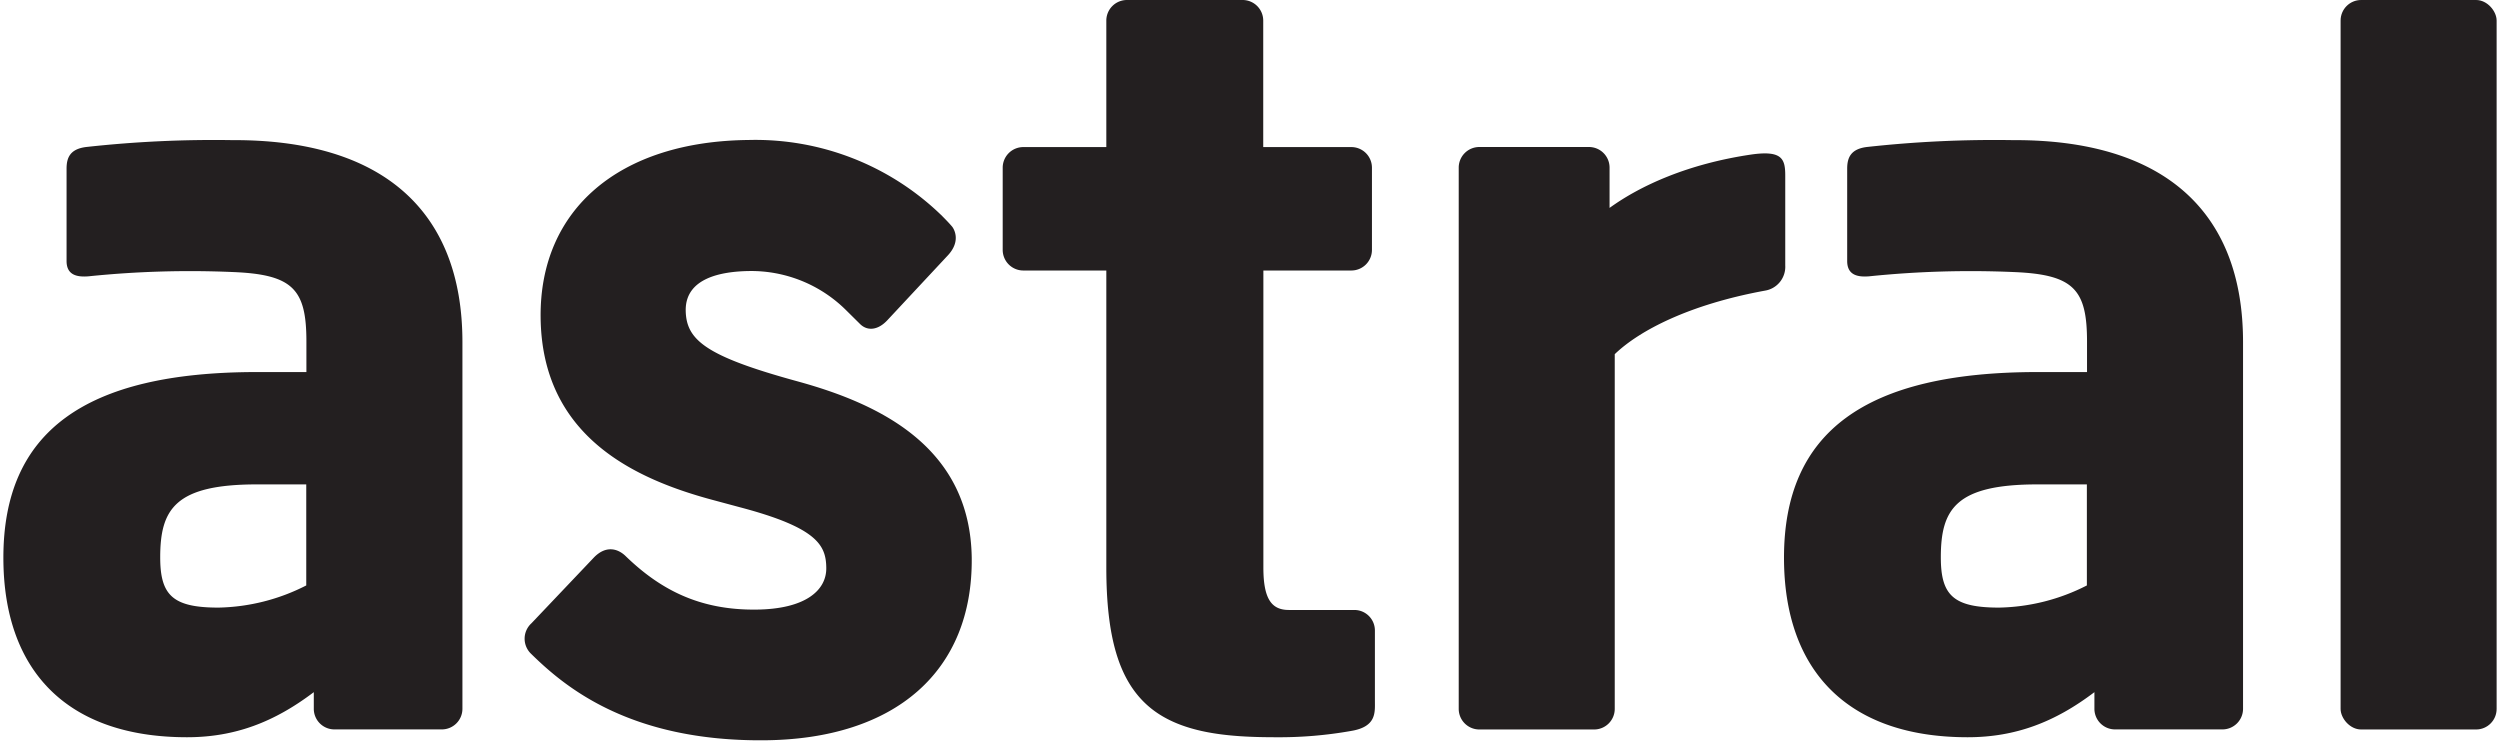
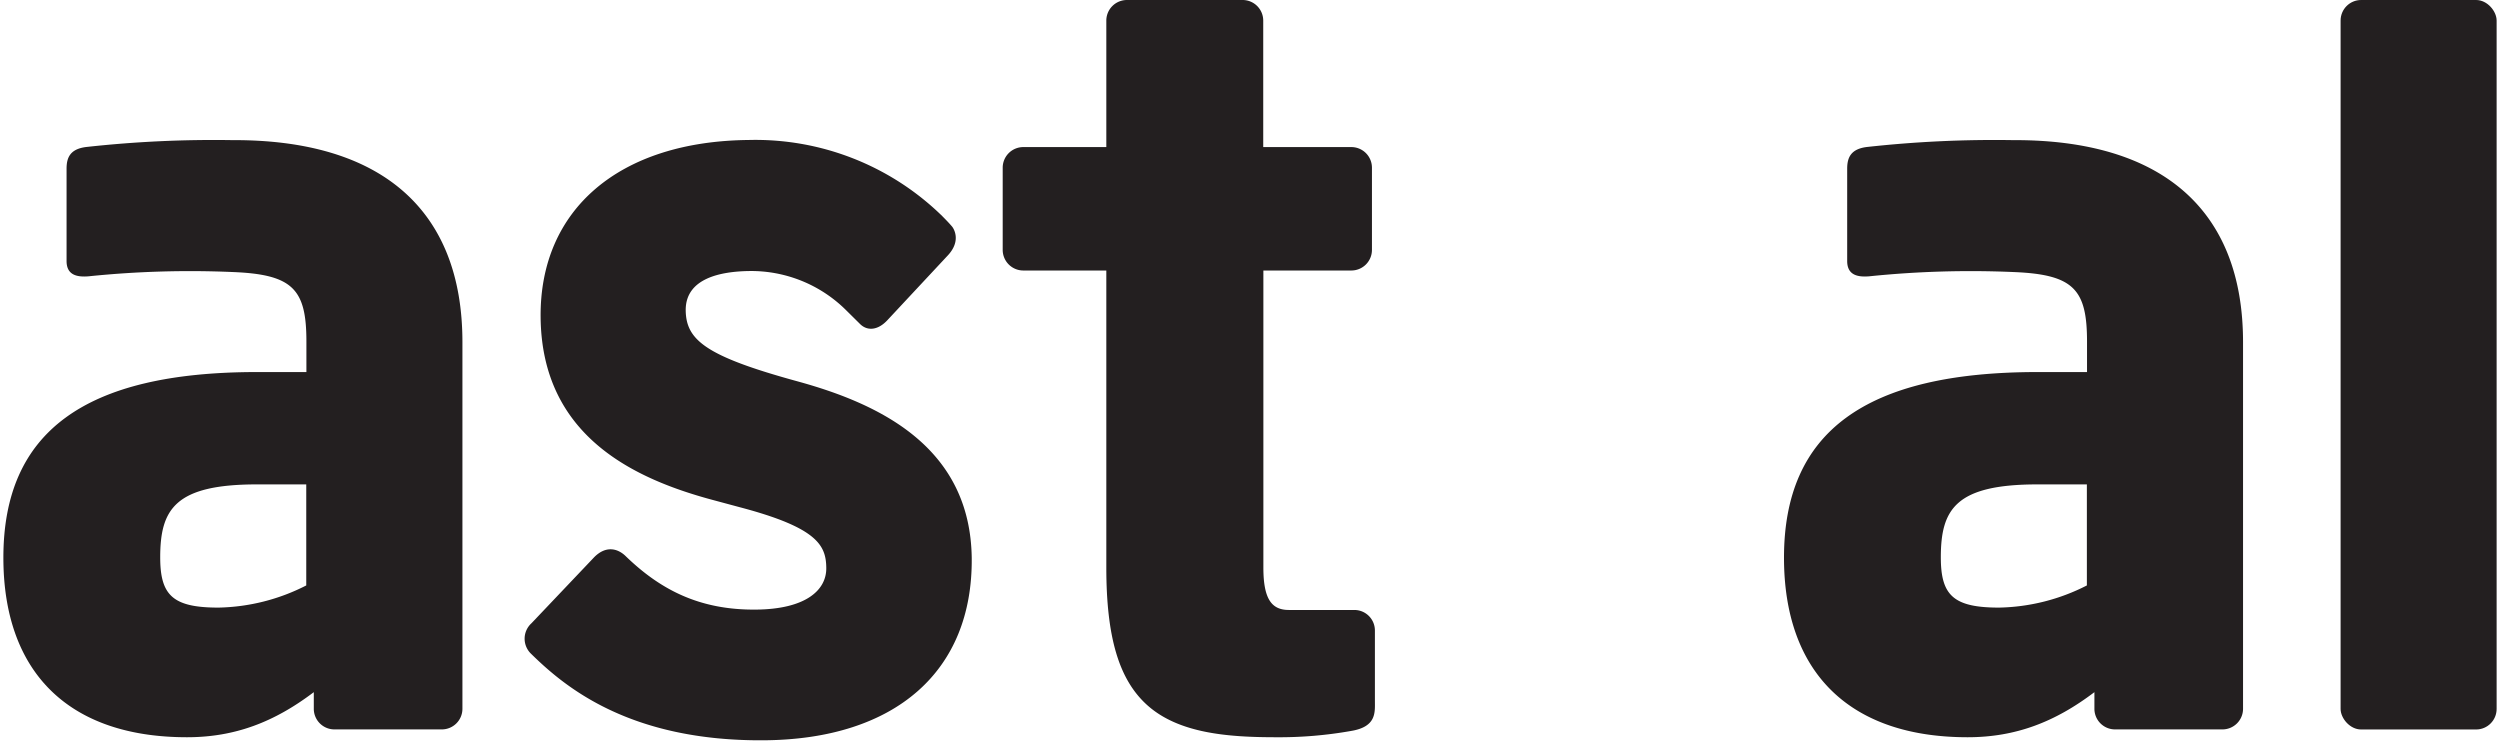
<svg xmlns="http://www.w3.org/2000/svg" id="a6767872-9d2b-459f-8698-c75bb610bfab" data-name="Layer 1" width="4.69in" height="1.39in" viewBox="0 0 337.34 100.25">
  <title>Astral</title>
  <path d="M264.33,143.28h-8.86c-2.35,0-3.45-1.5-3.45-5.74V97.35h11.91a2.79,2.79,0,0,0,2.78-2.78V83.43a2.79,2.79,0,0,0-2.78-2.78H252V63.53a2.79,2.79,0,0,0-2.78-2.78H233.55a2.79,2.79,0,0,0-2.78,2.78V80.65H219.53a2.79,2.79,0,0,0-2.78,2.78V94.57a2.79,2.79,0,0,0,2.78,2.78h11.24v40.19c0,9.44,1.71,15.18,5.54,18.62,4.26,3.82,10.9,4.34,17.44,4.34a55.6,55.6,0,0,0,10.07-.84c3.53-.56,3.29-2.51,3.29-4.09v-9.52A2.78,2.78,0,0,0,264.33,143.28Z" transform="translate(-81.54 -60.75)" fill="#231f20" />
  <rect x="316.23" width="21.11" height="98.7" rx="2.78" fill="#231f20" />
  <path d="M112.52,79.71a157.22,157.22,0,0,0-19.78.93c-2.14.27-2.65,1.4-2.65,2.93v12.5c0,2,1.57,2.17,2.93,2.07a134.24,134.24,0,0,1,19.62-.58c8.1.33,9.9,2.35,9.9,9.4v4.13h-6.68c-23.42,0-34.32,8.16-34.32,25.11h0c0,15.5,8.82,24.3,24.84,24.3,6.53,0,11.85-2.08,17.16-6.1v2.26a2.79,2.79,0,0,0,2.78,2.78h14.55a2.79,2.79,0,0,0,2.78-2.78V107C143.64,89.13,132.67,79.62,112.52,79.71Zm10,60.25a27.17,27.17,0,0,1-11.88,3c-6.19,0-7.88-1.67-7.88-6.8h0c0-6.51,2-9.87,13.08-9.87h6.68Z" transform="translate(-81.54 -60.75)" fill="#231f20" />
  <path d="M353.44,79.71a157.22,157.22,0,0,0-19.78.93c-2.13.27-2.65,1.4-2.65,2.93v12.5c0,2,1.57,2.17,2.93,2.07a134.24,134.24,0,0,1,19.62-.58c8.1.33,9.9,2.35,9.9,9.4v4.13h-6.68c-23.41,0-34.32,8.16-34.32,25.11h0c0,15.5,8.82,24.3,24.84,24.3,6.53,0,11.86-2.08,17.16-6.1v2.26a2.79,2.79,0,0,0,2.78,2.78h14.55a2.79,2.79,0,0,0,2.78-2.78V107C384.56,89.13,373.59,79.62,353.44,79.71Zm10,60.25a27.14,27.14,0,0,1-11.88,3c-6.19,0-7.88-1.67-7.88-6.8h0c0-6.51,2-9.87,13.08-9.87h6.68Z" transform="translate(-81.54 -60.75)" fill="#231f20" />
-   <path d="M318.09,81.65c-8.55,1.25-15,4.17-19.23,7.23V83.42a2.79,2.79,0,0,0-2.78-2.78H281.23a2.79,2.79,0,0,0-2.78,2.78v73.25a2.79,2.79,0,0,0,2.78,2.78h15.55a2.79,2.79,0,0,0,2.78-2.78v-48c3.37-3.24,10.12-6.72,20.29-8.59a3.27,3.27,0,0,0,2.78-3.42V84.52C322.63,82.29,322.24,81.07,318.09,81.65Z" transform="translate(-81.54 -60.75)" fill="#231f20" />
  <path d="M189,112.35c-12.53-3.43-15.1-5.62-15.14-9.65,0-4.29,4.7-5.24,8.69-5.28a18.21,18.21,0,0,1,13,5.29l1.89,1.87c1,1,2.44.86,3.71-.51l8.06-8.64c2.17-2.21.71-4,.71-4-.43-.52-1.14-1.23-1.46-1.55s.43.41,0,0a36.15,36.15,0,0,0-26.08-10.19c-17.51.17-28.3,9.39-28.15,24,.16,16.13,12.74,21.92,23.61,24.79l3.42.92c10.46,2.77,11.59,5.16,11.62,8.2s-2.84,5.57-9.5,5.63c-7.68.08-13-2.72-17.7-7.29-1.07-1-2.64-1.39-4.22.22l-8.47,8.92a2.82,2.82,0,0,0-.05,4.13c4.42,4.33,13.2,11.89,31.68,11.7,17.58-.18,28.1-9.31,27.94-24.68C212.36,121.28,200.22,115.43,189,112.35Z" transform="translate(-81.54 -60.75)" fill="#231f20" />
</svg>